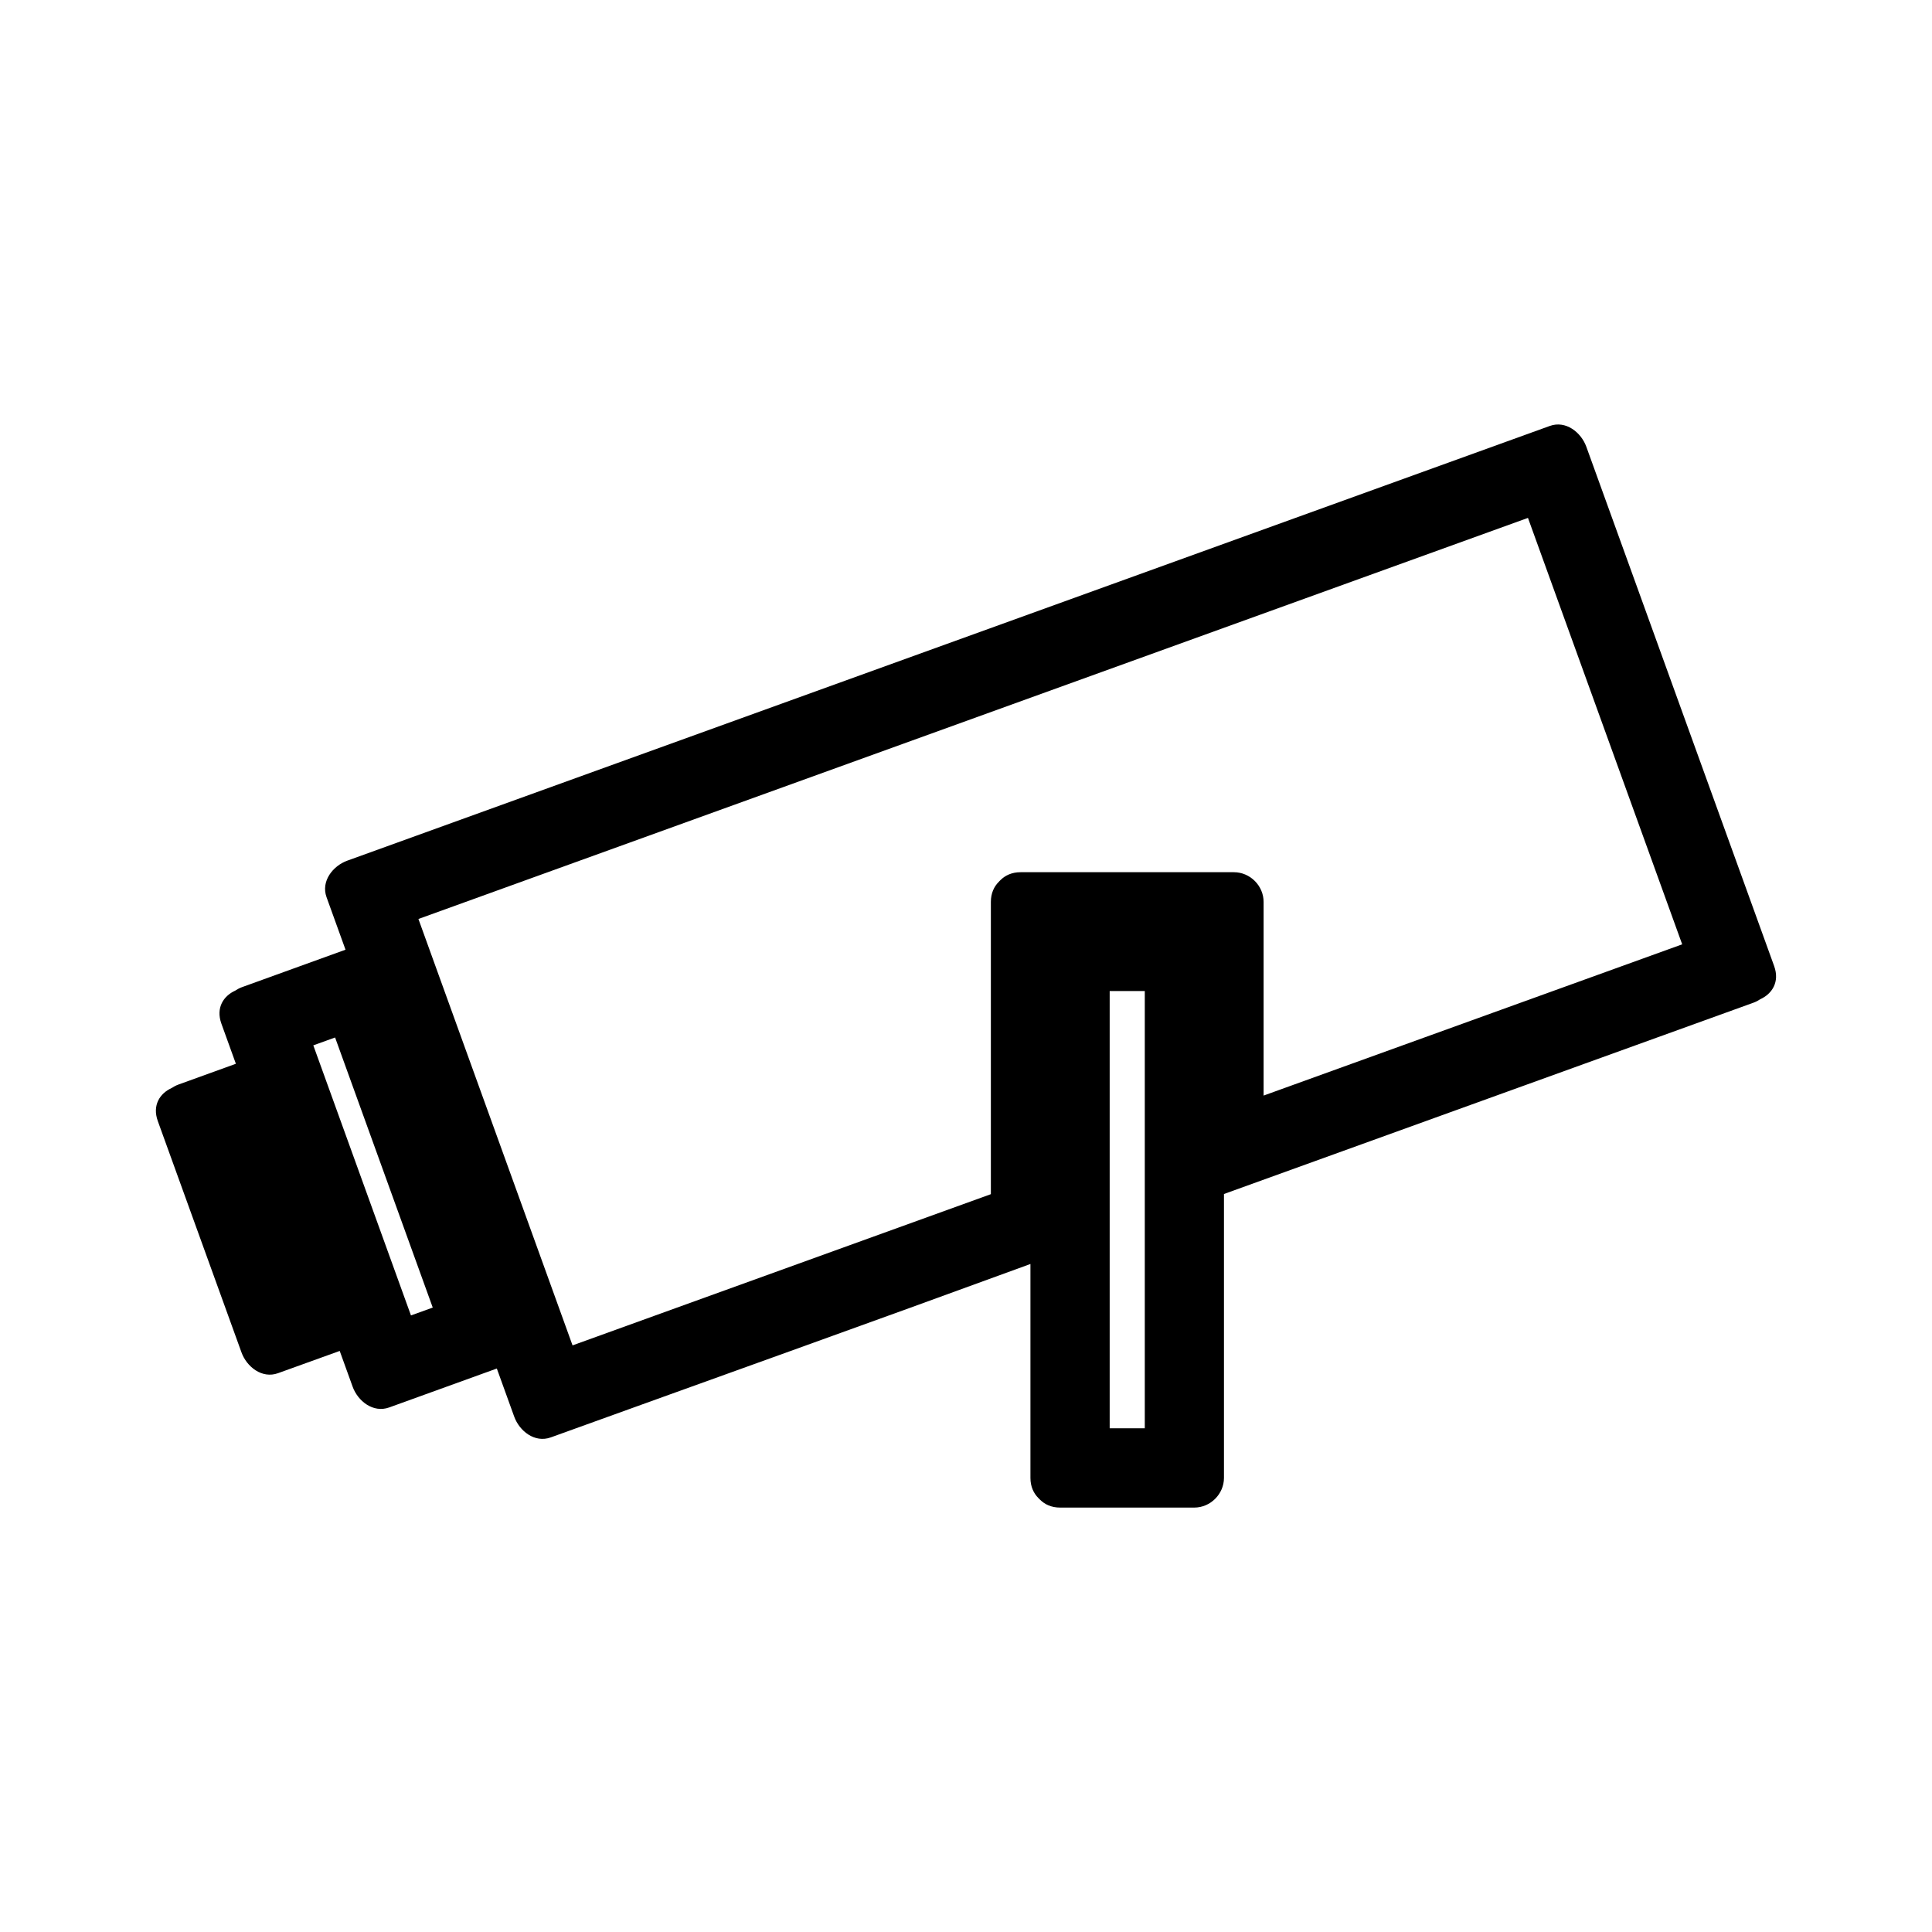
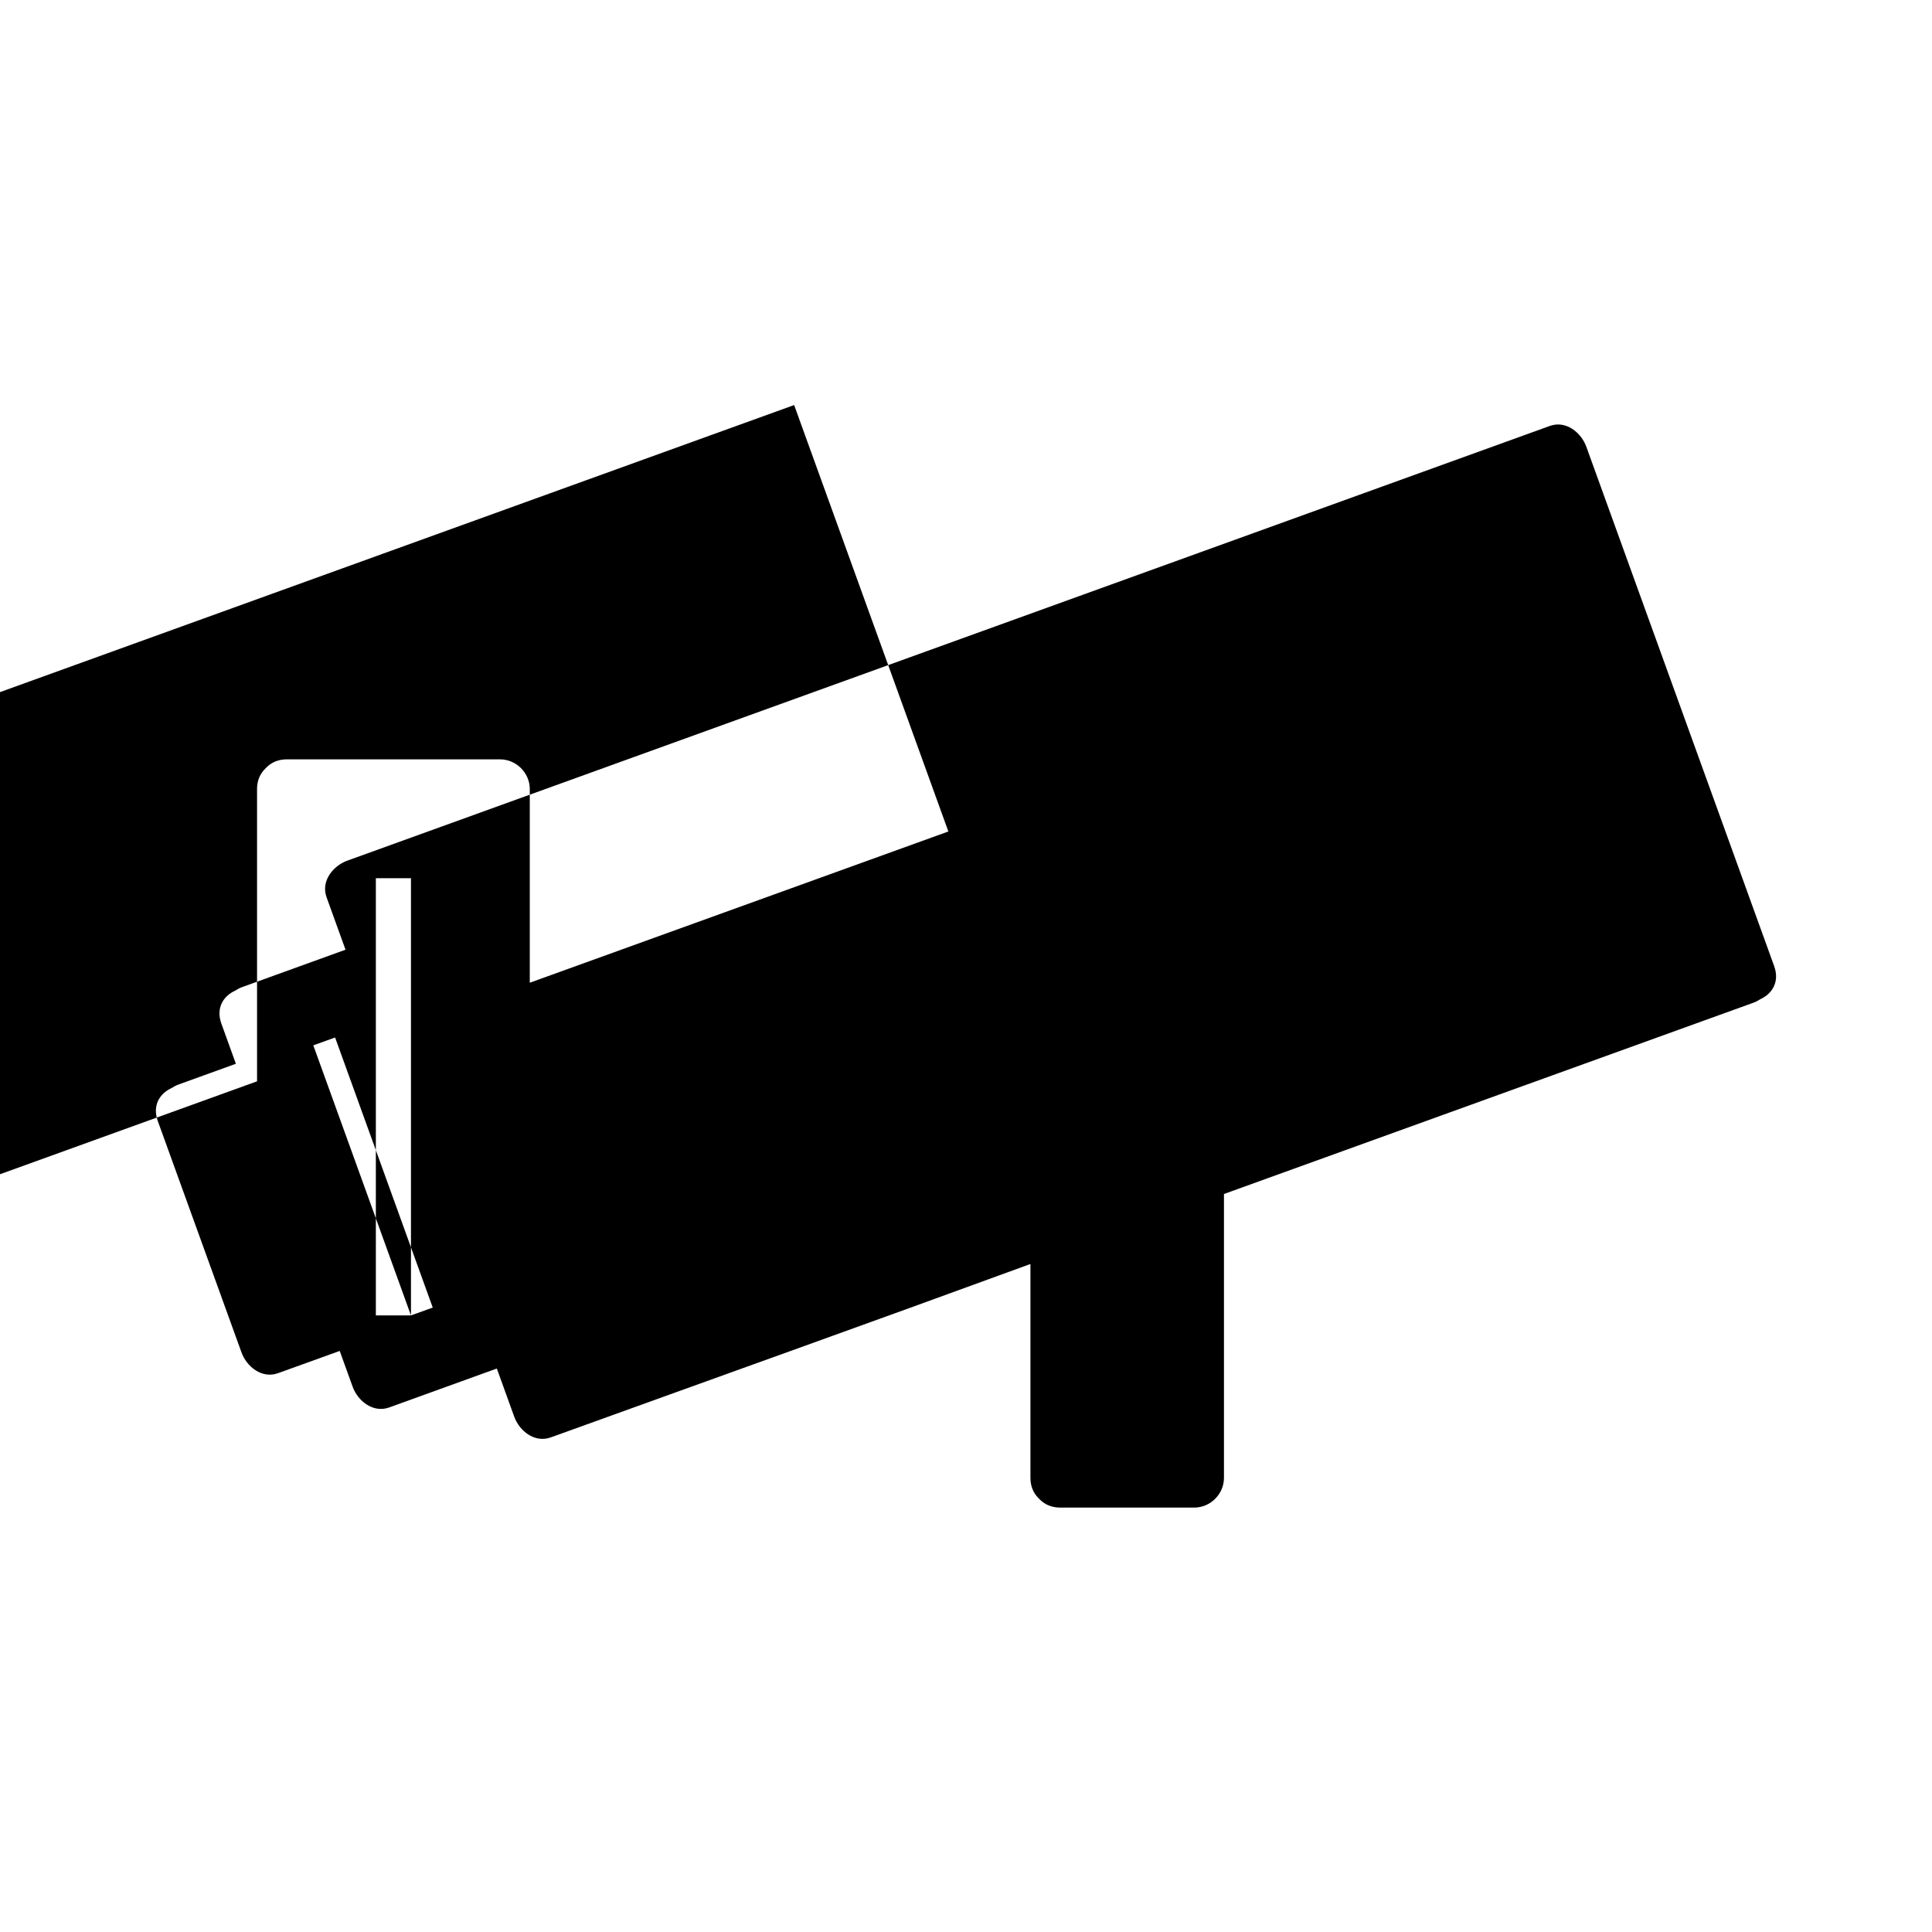
<svg xmlns="http://www.w3.org/2000/svg" fill="#000000" width="800px" height="800px" version="1.1" viewBox="144 144 512 512">
-   <path d="m614.17 400.02c-16.594-45.883-33.188-91.762-49.781-137.64-1.371-3.777-5.414-7.039-9.684-5.496-106.22 38.395-212.45 76.793-318.67 115.2-3.777 1.363-7.039 5.414-5.496 9.684 1.676 4.641 3.352 9.273 5.027 13.914-9.133 3.301-18.258 6.602-27.395 9.91-0.688 0.246-1.281 0.57-1.832 0.934-3.102 1.406-5.184 4.543-3.668 8.75 1.281 3.547 2.562 7.09 3.84 10.633-5.062 1.832-10.129 3.656-15.191 5.496-0.688 0.25-1.285 0.57-1.832 0.934-3.102 1.406-5.184 4.543-3.668 8.75 7.391 20.441 14.785 40.875 22.18 61.316 1.371 3.785 5.414 7.043 9.684 5.5 5.449-1.961 10.895-3.93 16.344-5.894 1.141 3.16 2.281 6.32 3.426 9.477 1.363 3.785 5.414 7.043 9.684 5.5 9.508-3.438 19.02-6.887 28.527-10.316 1.539 4.25 3.07 8.496 4.609 12.754 1.363 3.785 5.414 7.043 9.684 5.5 42.371-15.312 84.812-30.465 127.12-45.957v56.684c0 2.312 0.844 4.078 2.109 5.344 0.062 0.078 0.137 0.141 0.203 0.215 0.074 0.066 0.137 0.141 0.215 0.203 1.258 1.266 3.023 2.109 5.344 2.109h35.543c4.289 0 7.871-3.586 7.871-7.871v-75.23c46.766-16.898 93.523-33.793 140.29-50.684 0.688-0.25 1.285-0.57 1.836-0.934 3.113-1.418 5.203-4.562 3.684-8.773zm-361.26 92.582c-8.629-23.859-17.25-47.715-25.879-71.574 1.926-0.699 3.848-1.391 5.773-2.082 8.629 23.859 17.25 47.715 25.879 71.574-1.93 0.695-3.856 1.395-5.773 2.082zm194.47 29.906h-9.305v-115.87h9.305v115.87zm31.488-88.172v-51.32c0-4.293-3.586-7.871-7.871-7.871h-56.535c-2.312 0-4.078 0.844-5.344 2.109-0.078 0.062-0.141 0.137-0.215 0.211-0.066 0.074-0.141 0.141-0.203 0.219-1.266 1.258-2.109 3.023-2.109 5.336v77.449c-36.957 13.355-73.902 26.711-110.86 40.07-13.613-37.672-27.227-75.328-40.844-113 98.012-35.43 196.03-70.863 294.04-106.29 13.625 37.672 27.246 75.34 40.871 113.01-36.977 13.359-73.957 26.723-110.93 40.082z" />
+   <path d="m614.17 400.02c-16.594-45.883-33.188-91.762-49.781-137.64-1.371-3.777-5.414-7.039-9.684-5.496-106.22 38.395-212.45 76.793-318.67 115.2-3.777 1.363-7.039 5.414-5.496 9.684 1.676 4.641 3.352 9.273 5.027 13.914-9.133 3.301-18.258 6.602-27.395 9.91-0.688 0.246-1.281 0.57-1.832 0.934-3.102 1.406-5.184 4.543-3.668 8.75 1.281 3.547 2.562 7.09 3.84 10.633-5.062 1.832-10.129 3.656-15.191 5.496-0.688 0.25-1.285 0.57-1.832 0.934-3.102 1.406-5.184 4.543-3.668 8.75 7.391 20.441 14.785 40.875 22.18 61.316 1.371 3.785 5.414 7.043 9.684 5.5 5.449-1.961 10.895-3.93 16.344-5.894 1.141 3.16 2.281 6.32 3.426 9.477 1.363 3.785 5.414 7.043 9.684 5.5 9.508-3.438 19.02-6.887 28.527-10.316 1.539 4.25 3.07 8.496 4.609 12.754 1.363 3.785 5.414 7.043 9.684 5.5 42.371-15.312 84.812-30.465 127.12-45.957v56.684c0 2.312 0.844 4.078 2.109 5.344 0.062 0.078 0.137 0.141 0.203 0.215 0.074 0.066 0.137 0.141 0.215 0.203 1.258 1.266 3.023 2.109 5.344 2.109h35.543c4.289 0 7.871-3.586 7.871-7.871v-75.23c46.766-16.898 93.523-33.793 140.29-50.684 0.688-0.25 1.285-0.57 1.836-0.934 3.113-1.418 5.203-4.562 3.684-8.773zm-361.26 92.582c-8.629-23.859-17.25-47.715-25.879-71.574 1.926-0.699 3.848-1.391 5.773-2.082 8.629 23.859 17.25 47.715 25.879 71.574-1.93 0.695-3.856 1.395-5.773 2.082zh-9.305v-115.87h9.305v115.87zm31.488-88.172v-51.32c0-4.293-3.586-7.871-7.871-7.871h-56.535c-2.312 0-4.078 0.844-5.344 2.109-0.078 0.062-0.141 0.137-0.215 0.211-0.066 0.074-0.141 0.141-0.203 0.219-1.266 1.258-2.109 3.023-2.109 5.336v77.449c-36.957 13.355-73.902 26.711-110.86 40.07-13.613-37.672-27.227-75.328-40.844-113 98.012-35.43 196.03-70.863 294.04-106.29 13.625 37.672 27.246 75.34 40.871 113.01-36.977 13.359-73.957 26.723-110.93 40.082z" />
</svg>